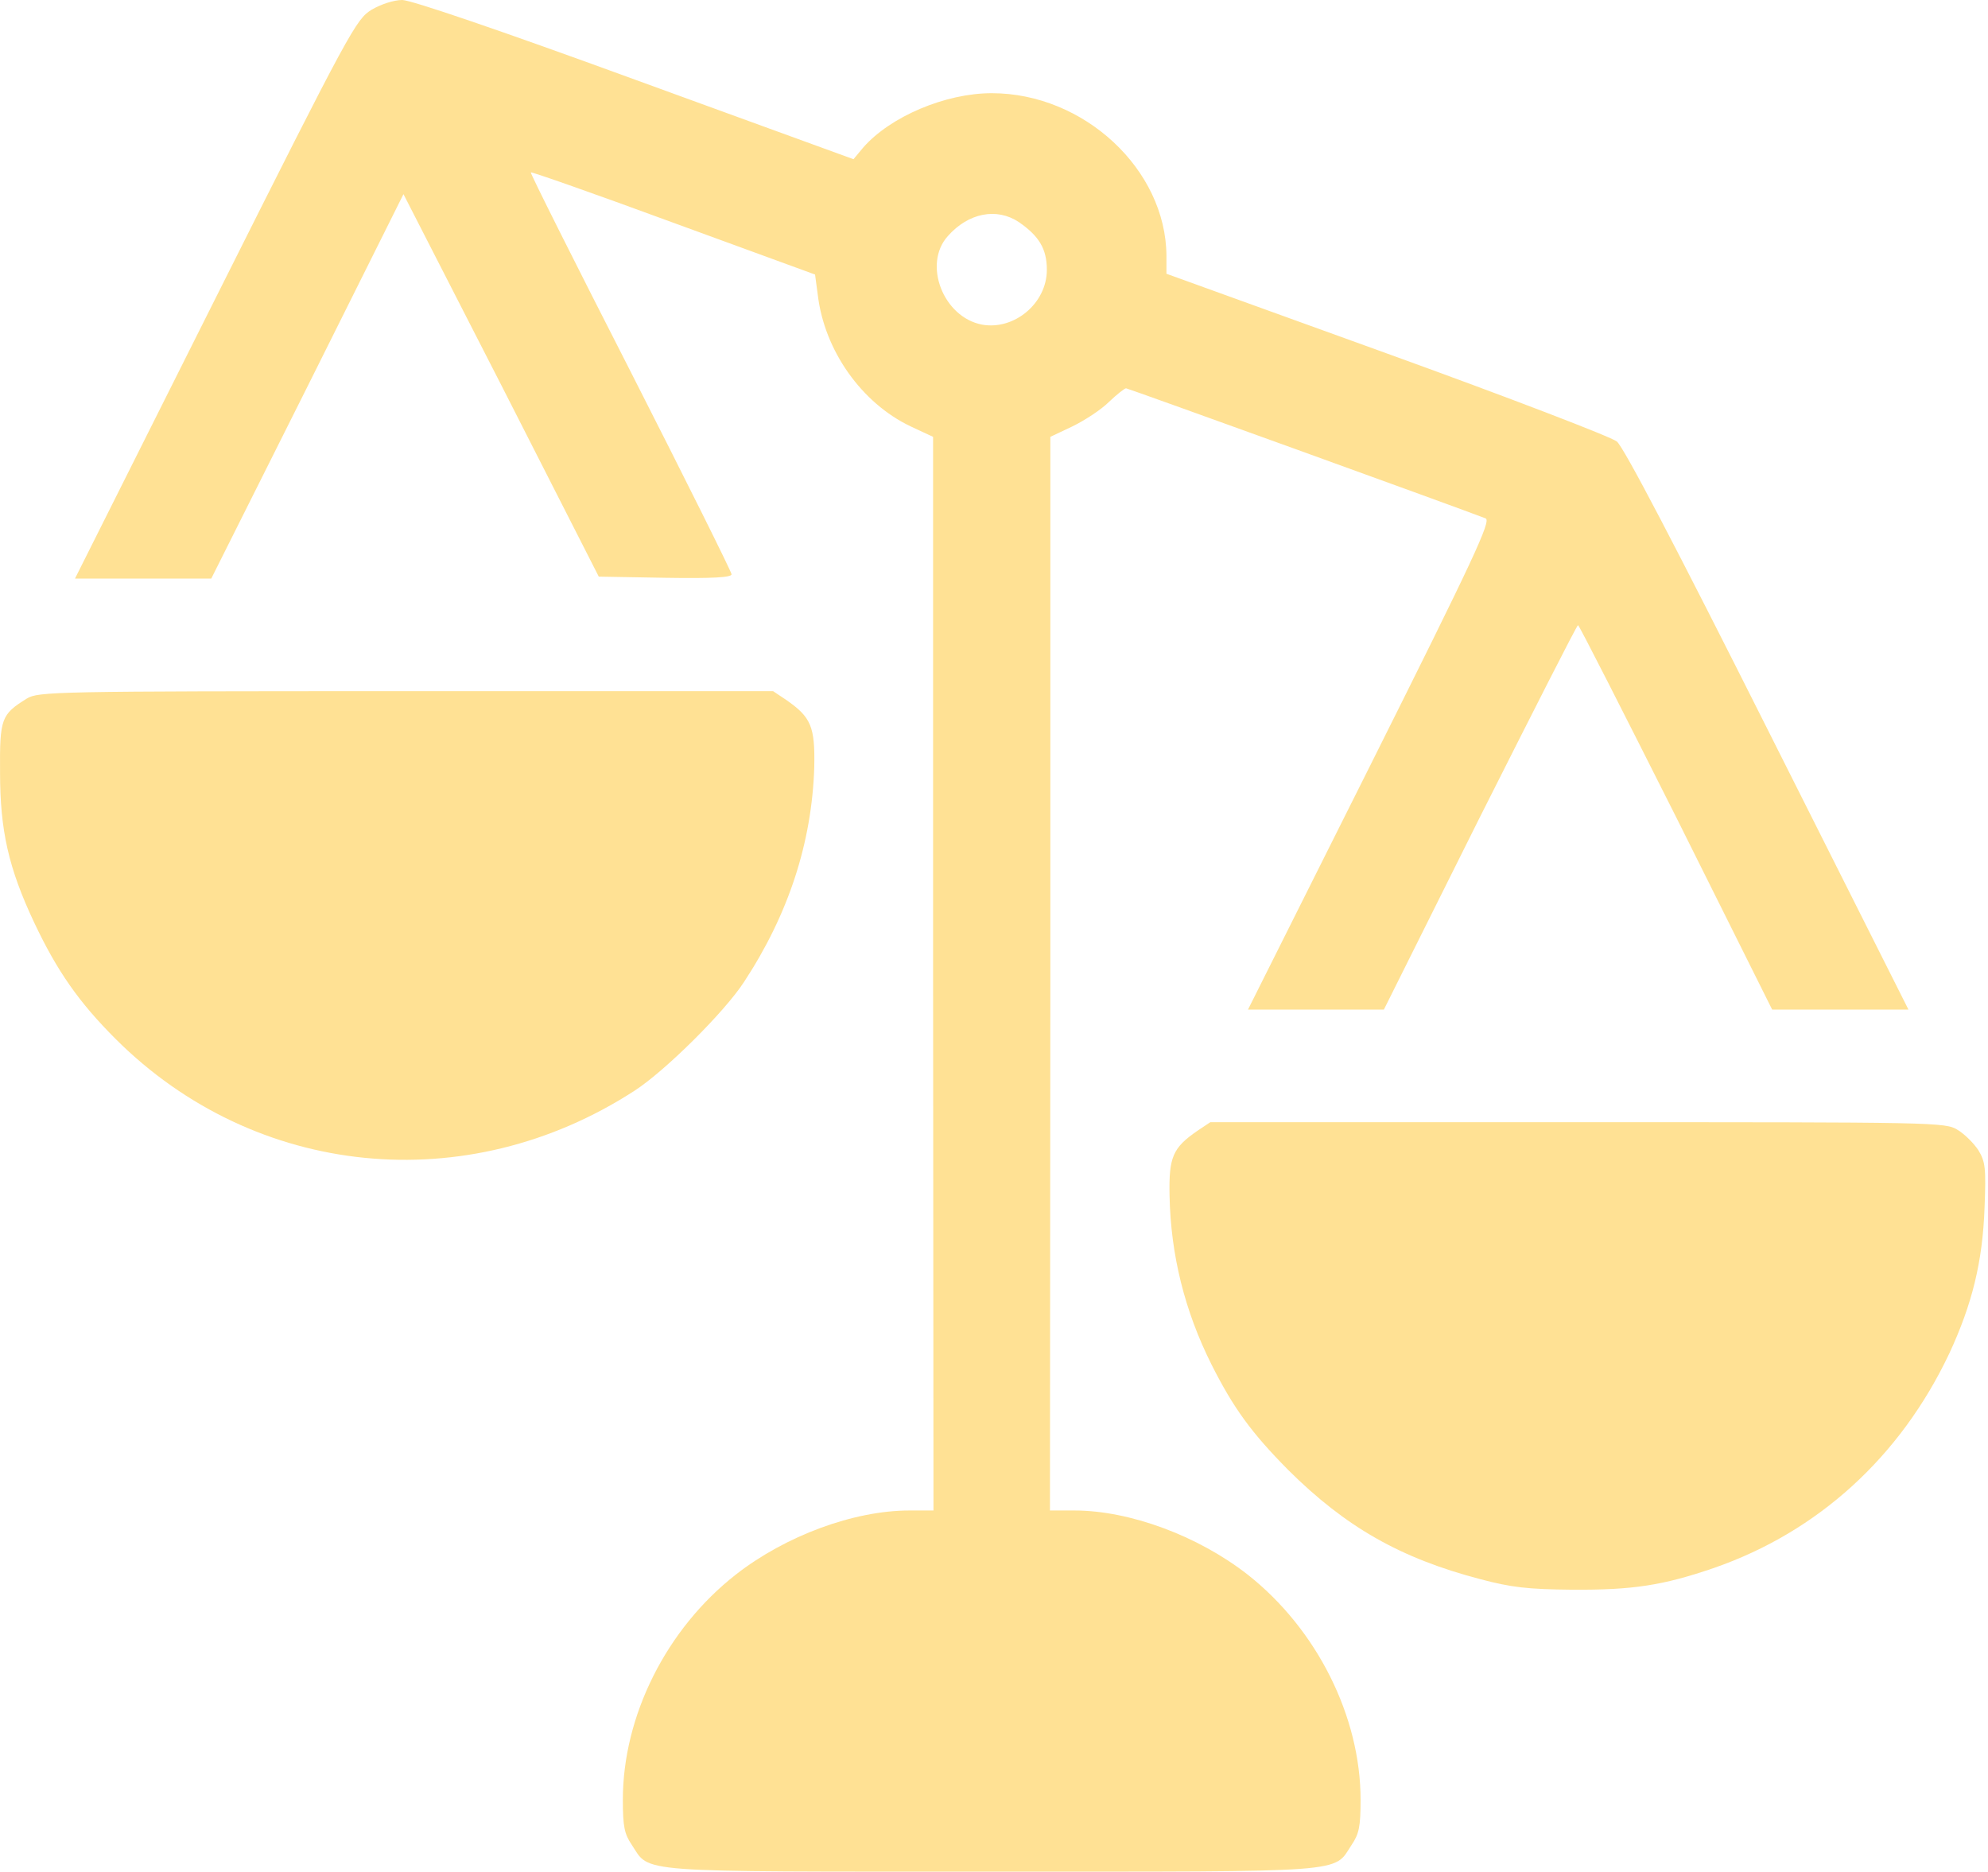
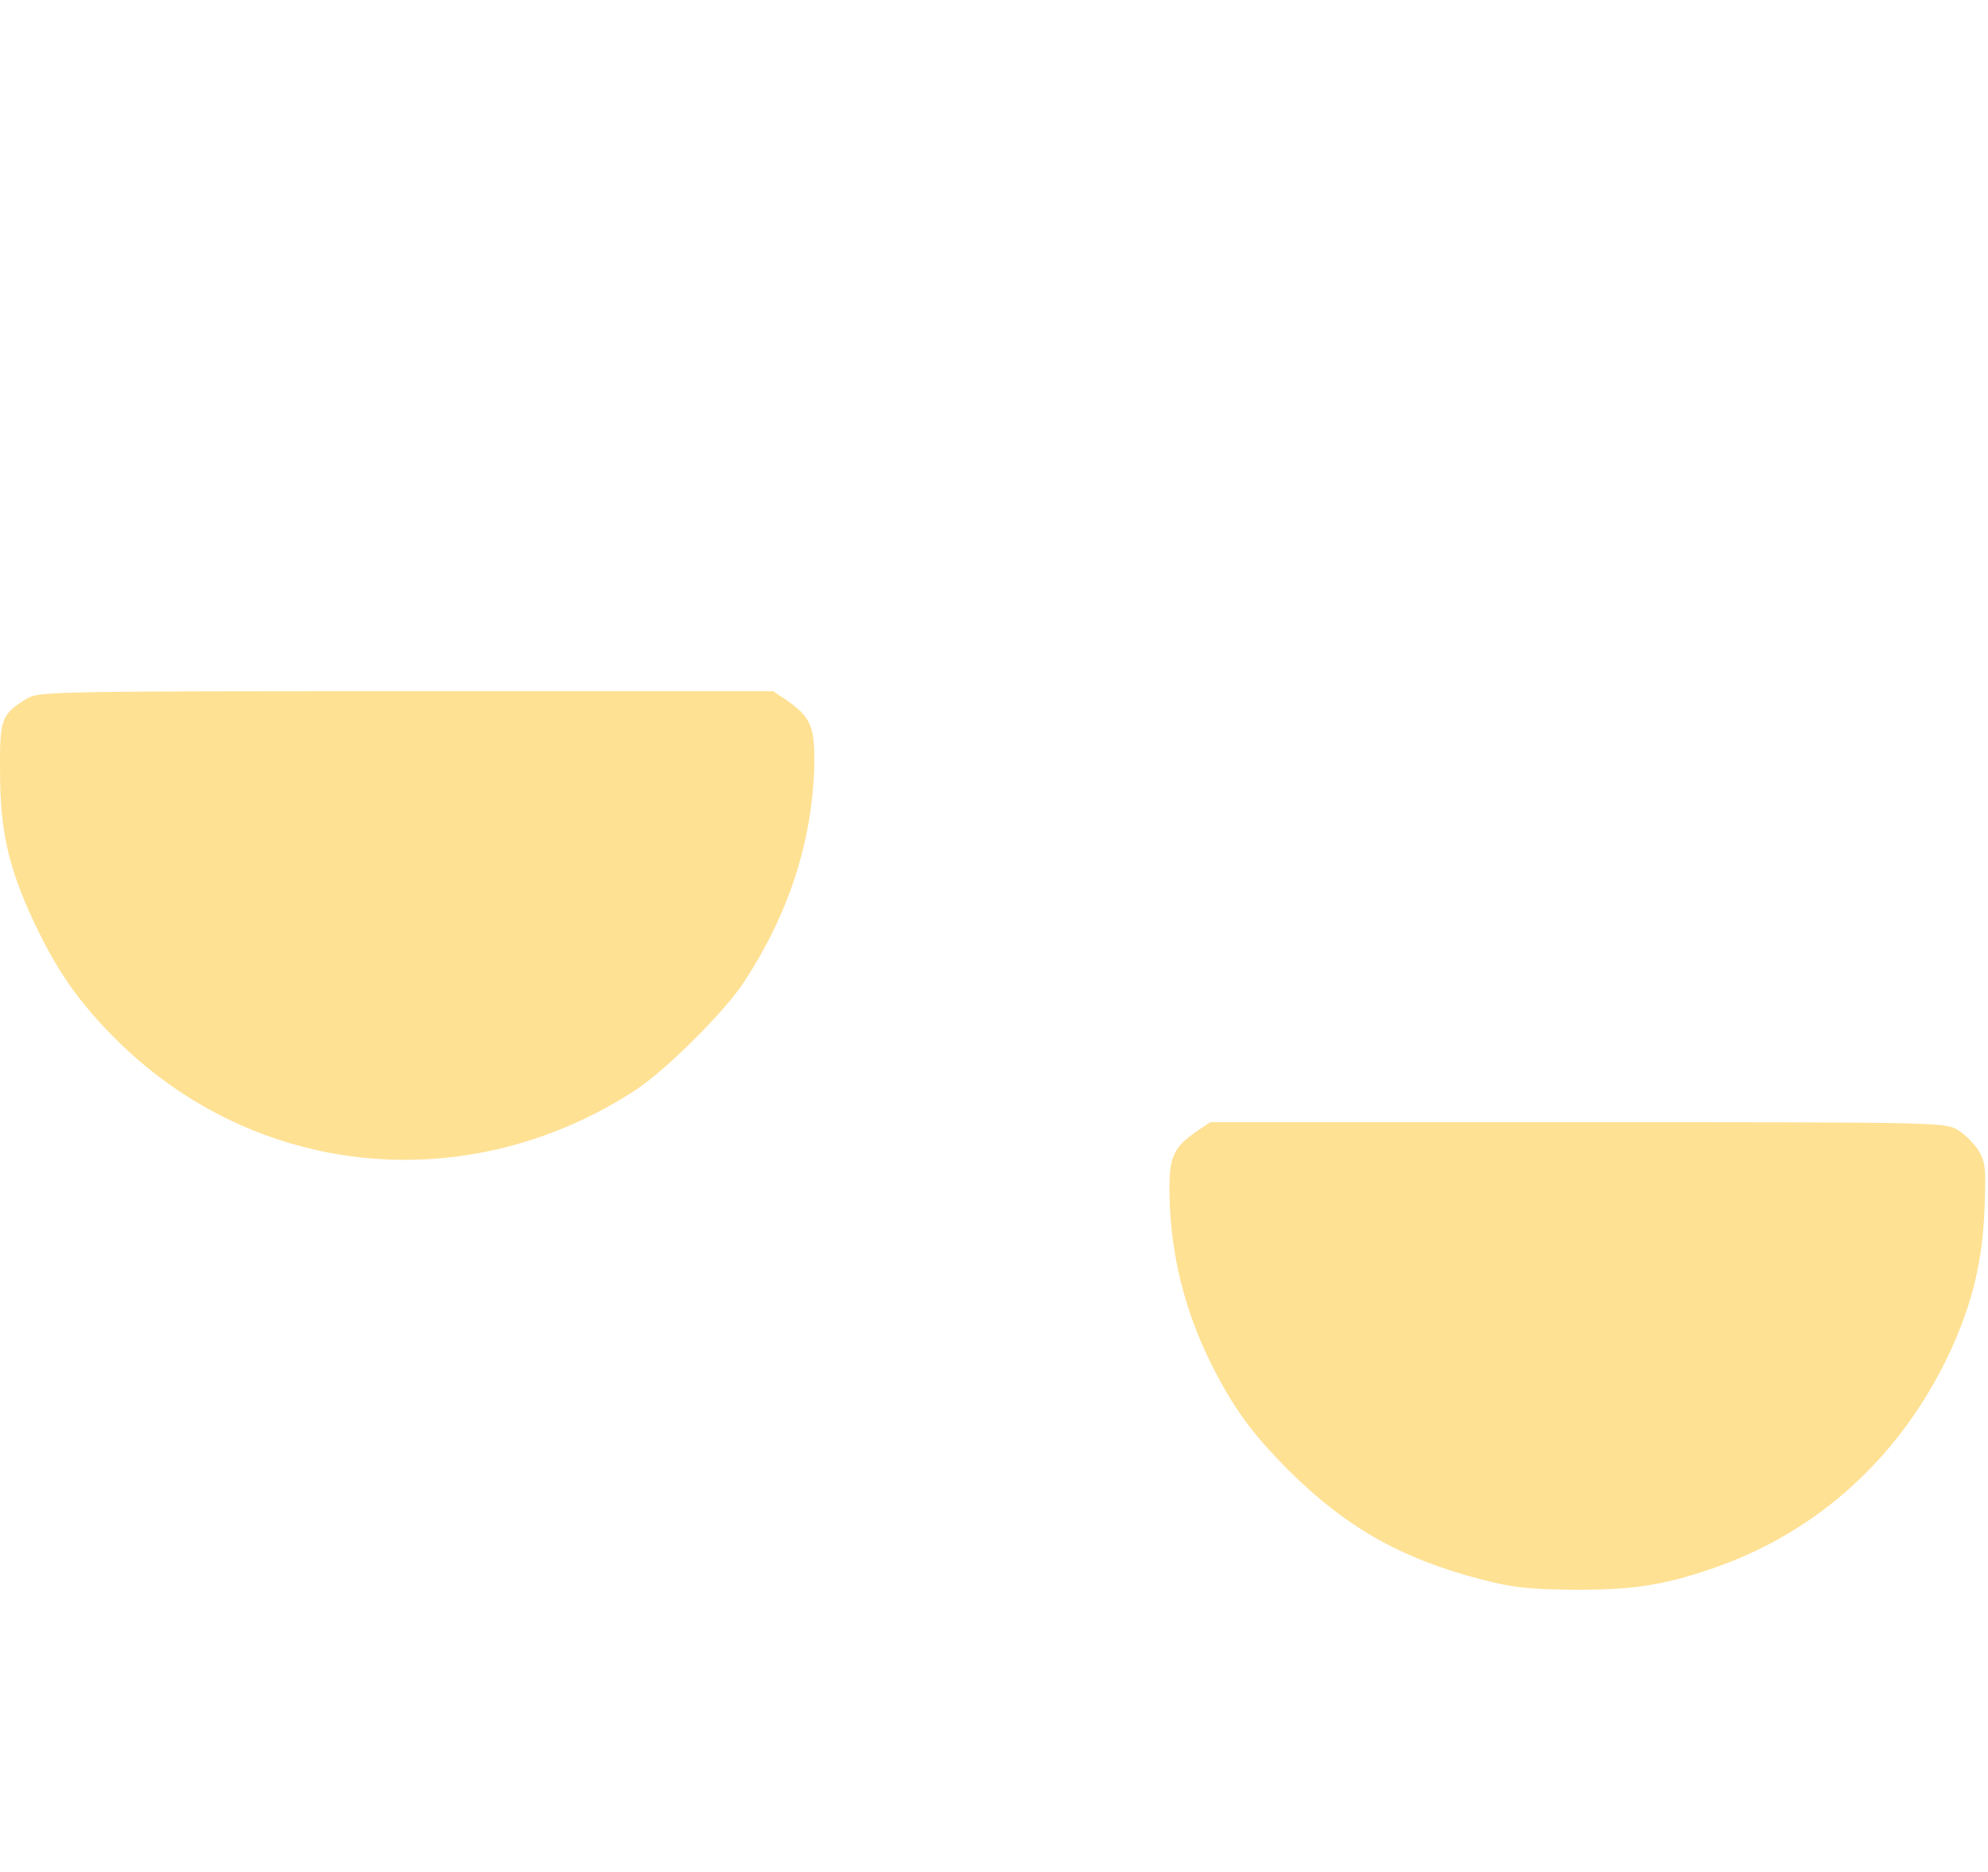
<svg xmlns="http://www.w3.org/2000/svg" width="512" height="482" viewBox="0 0 512 482" fill="none">
-   <path d="M95.712 2.5C91.712 5 90.412 7.2 55.412 77L19.312 149H36.912H54.412L79.212 99.5L103.912 50L129.112 99.2L154.212 148.5L171.312 148.8C183.612 149 188.412 148.7 188.412 147.9C188.412 147.3 176.712 123.8 162.412 95.7C148.112 67.7 136.512 44.6 136.712 44.4C136.912 44.2 153.412 50 173.512 57.4L209.912 70.7L210.612 75.9C212.312 90.3 221.912 103.8 234.512 109.8L240.312 112.5V250.7L240.412 389H234.212C219.912 389 202.312 395.5 189.512 405.5C171.612 419.5 160.412 441.9 160.412 463.5C160.412 470.4 160.812 472.3 162.712 475.1C167.512 482.4 162.312 482 255.412 482C348.512 482 343.312 482.4 348.112 475.1C350.012 472.3 350.412 470.4 350.412 463.5C350.412 442 339.112 419.5 321.312 405.5C308.512 395.5 290.912 389 276.712 389H270.412L270.512 250.7V112.5L276.212 109.8C279.312 108.3 283.612 105.5 285.612 103.5C287.612 101.6 289.612 100 290.012 100C290.512 100 376.212 131 382.612 133.5C384.112 134.1 379.612 143.7 352.912 197.1L321.412 260H338.912H356.412L381.112 210.5C394.812 183.3 406.112 161 406.412 161C406.712 161 418.012 183.3 431.712 210.5L456.412 260H474.012H491.512L455.312 188C431.612 140.8 418.212 115.2 416.412 113.7C414.912 112.5 388.912 102.5 357.112 91L300.412 70.5V65.9C300.312 43.7 279.212 24 255.412 24C243.512 24 229.312 30 222.312 38L219.812 41L163.512 20.5C128.512 7.7 105.812 -7.18242e-06 103.612 -7.18242e-06C101.412 -7.18242e-06 98.112 1.1 95.712 2.5ZM262.412 57.2C267.612 60.8 269.612 64.1 269.612 69.5C269.612 78.1 261.212 85.1 252.912 83.6C242.912 81.7 237.612 68 244.112 60.8C249.412 54.8 256.712 53.4 262.412 57.2Z" fill="#FFE194" />
  <path d="M6.912 179.9C0.312 184 -0.088 185 0.012 198.9C0.012 213.9 2.212 223.6 8.812 237.6C14.712 250.1 20.312 258.1 29.812 267.6C65.712 303.4 120.212 308.9 163.412 280.9C171.312 275.8 186.612 260.6 191.612 252.9C203.112 235.4 209.112 216.9 209.712 197.5C209.912 187.1 208.912 184.7 202.412 180.2L199.112 178H104.512C14.112 178 9.812 178.1 6.912 179.9Z" fill="#FFE194" />
-   <path d="M308.412 291.2C302.012 295.6 301.012 298 301.212 307.9C301.512 323.2 305.112 337.6 312.012 351.4C317.712 362.7 322.312 369 331.812 378.6C346.512 393.2 360.612 401.3 381.312 406.7C389.212 408.8 393.512 409.3 404.912 409.4C420.512 409.5 428.312 408.3 441.412 403.8C468.212 394.5 489.412 375.2 502.012 348.6C507.912 335.9 510.612 325 511.112 311C511.512 300.7 511.312 299.2 509.512 296.2C508.312 294.4 506.012 292.1 504.212 291C501.012 289 498.912 289 406.312 289H311.712L308.412 291.2Z" fill="#FFE194" />
+   <path d="M308.412 291.2C302.012 295.6 301.012 298 301.212 307.9C301.512 323.2 305.112 337.6 312.012 351.4C317.712 362.7 322.312 369 331.812 378.6C346.512 393.2 360.612 401.3 381.312 406.7C389.212 408.8 393.512 409.3 404.912 409.4C420.512 409.5 428.312 408.3 441.412 403.8C468.212 394.5 489.412 375.2 502.012 348.6C507.912 335.9 510.612 325 511.112 311C511.512 300.7 511.312 299.2 509.512 296.2C508.312 294.4 506.012 292.1 504.212 291C501.012 289 498.912 289 406.312 289H311.712Z" fill="#FFE194" />
</svg>